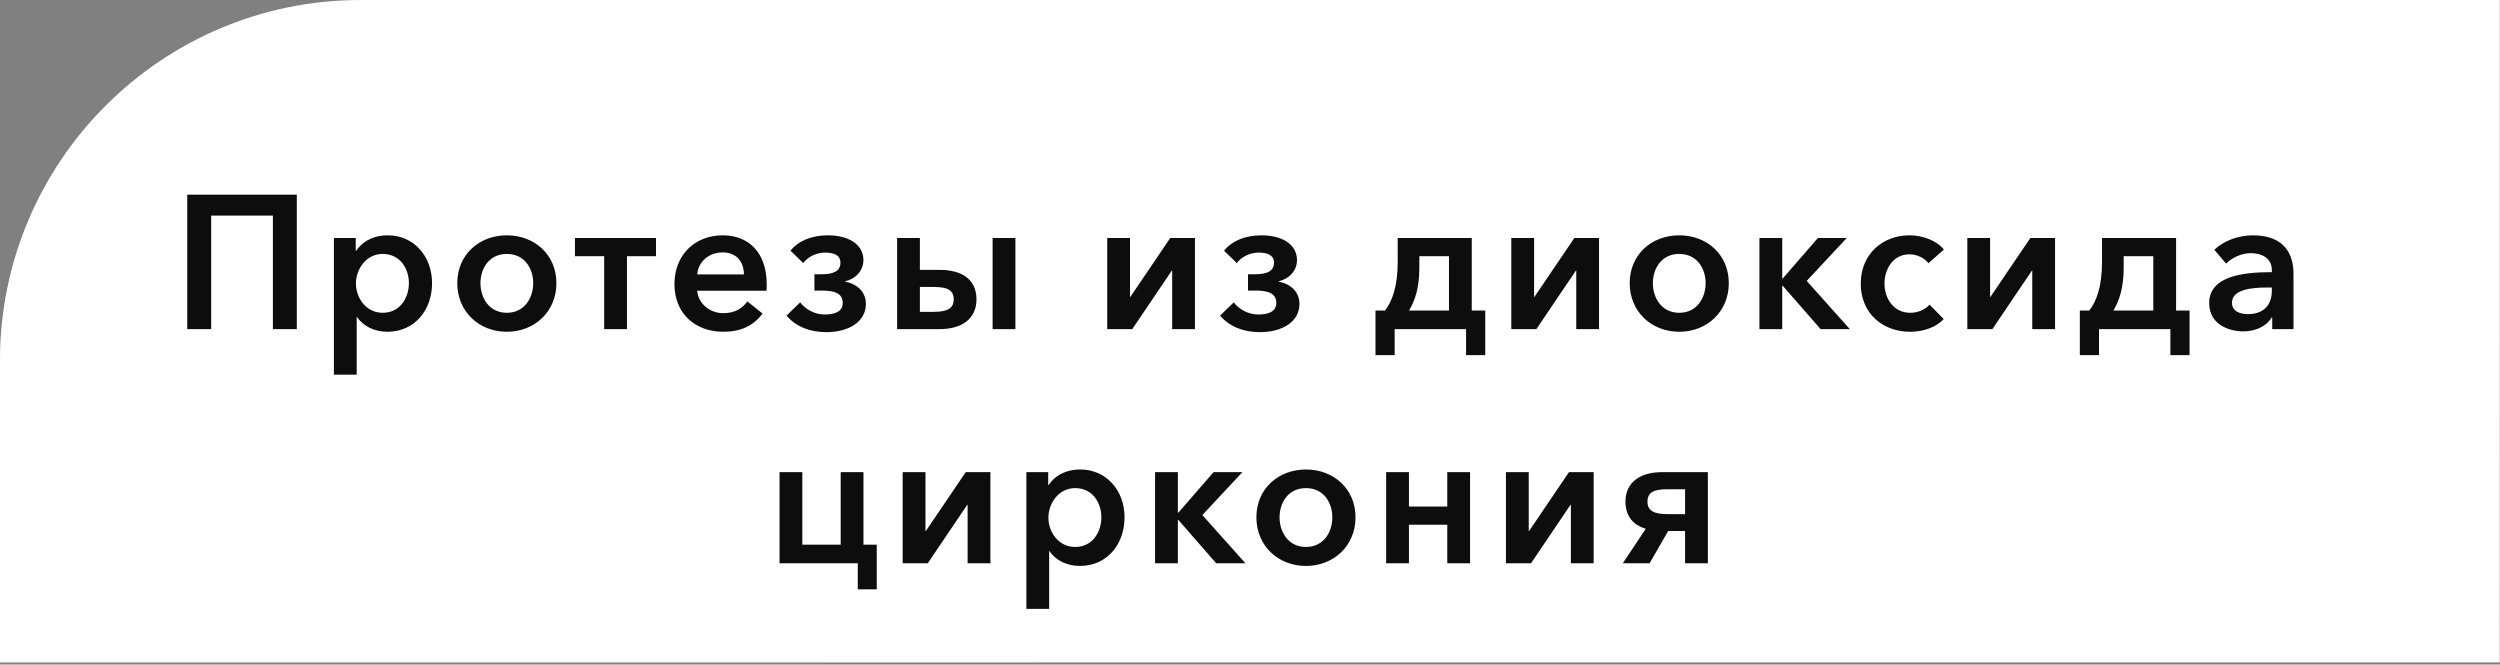
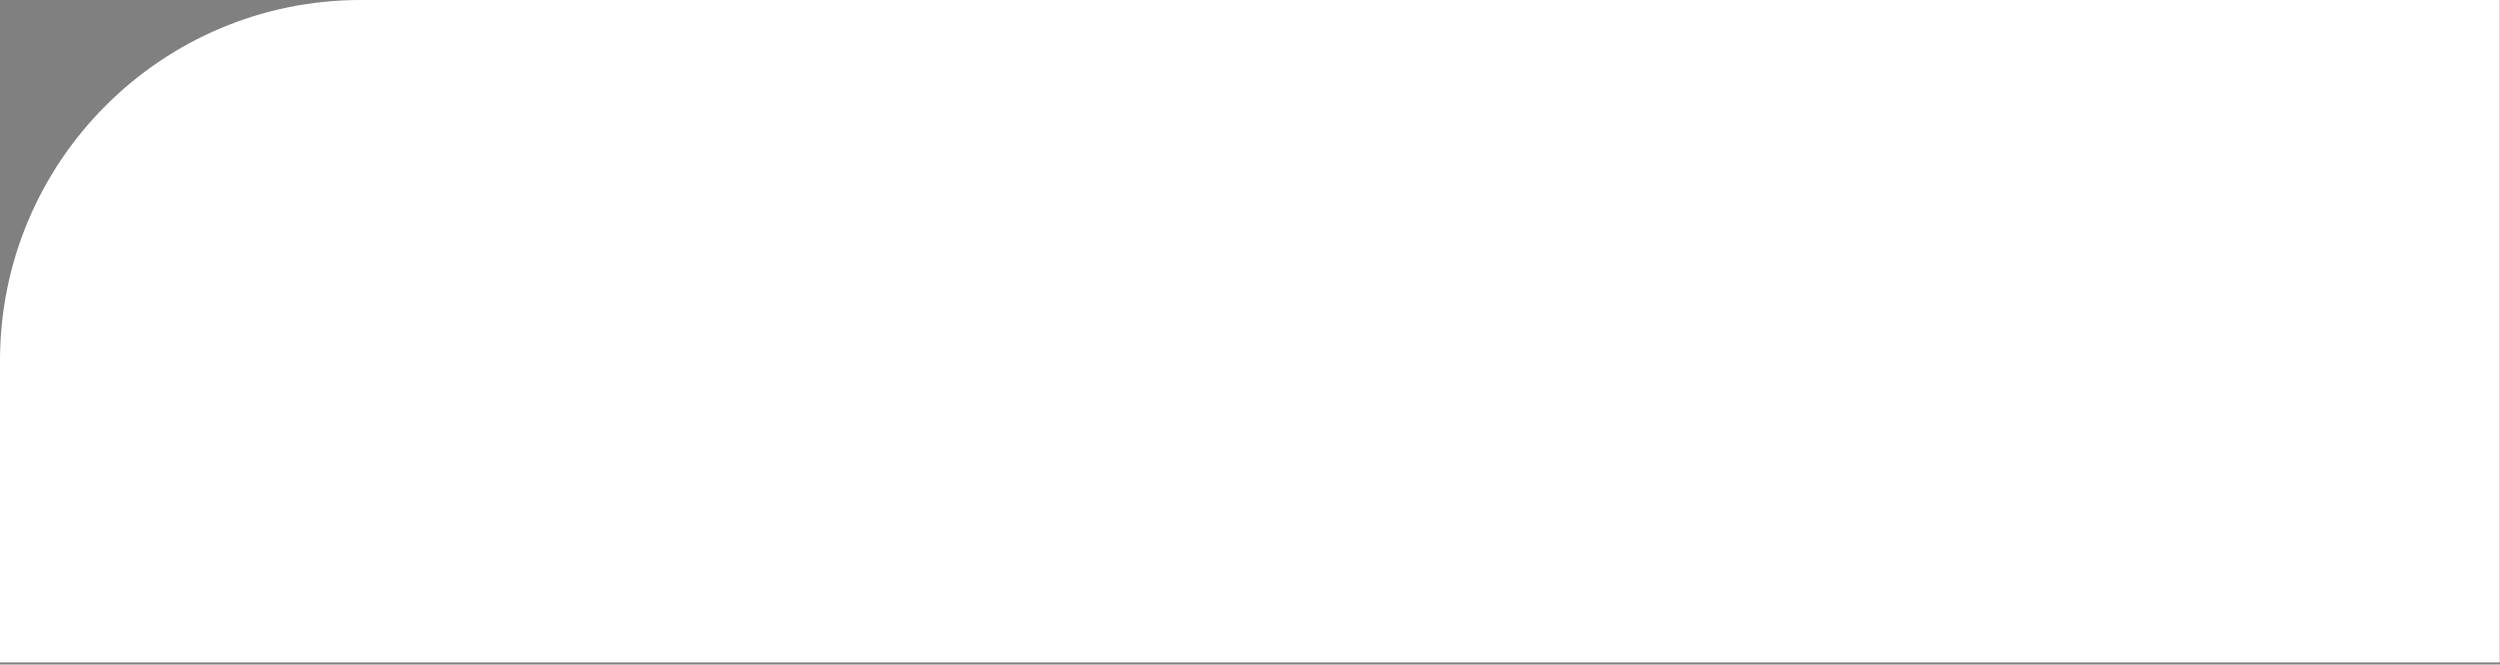
<svg xmlns="http://www.w3.org/2000/svg" width="395" height="105" viewBox="0 0 395 105" fill="none">
  <rect x="0" y="0" width="395" height="105" fill="#808080" stroke="none" />
  <path d="M0 57C0 25.52 25.52 0 57 0H394.956V104.656H0V57Z" fill="white" />
  <g style="mix-blend-mode:hard-light">
-     <path d="M0 57C0 25.52 25.52 0 57 0H394.956V104.656H0V57Z" fill="url(#paint0_diamond_662_1751)" fill-opacity="0.5" />
-   </g>
-   <path d="M29.584 52H33.364V34.06H43.114V52H46.894V30.76H29.584V52ZM52.756 37.6V59.2H56.356V50.08H56.416C57.346 51.52 59.176 52.42 61.186 52.42C65.566 52.42 68.266 48.94 68.266 44.74C68.266 40.48 65.386 37.18 61.276 37.18C58.636 37.18 57.016 38.47 56.296 39.61H56.206V37.6H52.756ZM64.606 44.74C64.606 46.99 63.256 49.42 60.466 49.42C57.826 49.42 56.236 47.05 56.236 44.8C56.236 42.55 57.826 40.12 60.466 40.12C63.256 40.12 64.606 42.49 64.606 44.74ZM72.251 44.74C72.251 49.27 75.731 52.42 80.081 52.42C84.431 52.42 87.911 49.27 87.911 44.74C87.911 40.21 84.431 37.18 80.081 37.18C75.731 37.18 72.251 40.21 72.251 44.74ZM75.911 44.74C75.911 42.49 77.231 40.12 80.081 40.12C82.931 40.12 84.251 42.49 84.251 44.74C84.251 46.99 82.931 49.42 80.081 49.42C77.231 49.42 75.911 46.99 75.911 44.74ZM95.46 52H99.06V40.48H103.65V37.6H90.84V40.48H95.46V52ZM110.162 43.36C110.312 41.35 112.022 39.88 114.152 39.88C116.492 39.88 117.542 41.5 117.542 43.36H110.162ZM121.142 44.98C121.142 39.79 118.202 37.18 114.182 37.18C109.832 37.18 106.562 40.24 106.562 44.89C106.562 49.57 109.862 52.42 114.302 52.42C117.032 52.42 119.072 51.46 120.482 49.54L118.082 47.62C117.272 48.76 116.072 49.48 114.272 49.48C112.172 49.48 110.312 47.98 110.162 45.94H121.112C121.142 45.61 121.142 45.31 121.142 44.98ZM130.569 52.48C133.929 52.48 136.809 50.95 136.809 48.01C136.809 46.09 135.399 44.86 133.539 44.5V44.44C135.159 44.08 136.419 42.79 136.419 41.11C136.419 38.62 134.109 37.18 130.779 37.18C128.229 37.18 126.099 38.08 124.899 39.61L126.909 41.56C127.689 40.54 129.039 39.91 130.359 39.91C131.679 39.91 132.789 40.27 132.789 41.5C132.789 42.91 131.559 43.33 129.819 43.33H128.679V45.91H129.819C131.649 45.91 133.149 46.24 133.149 47.86C133.149 49.27 131.859 49.69 130.299 49.69C128.649 49.69 127.209 48.82 126.429 47.77L124.269 49.87C125.739 51.58 127.899 52.48 130.569 52.48ZM156.833 52H160.433V37.6H156.833V52ZM141.743 52H148.463C151.883 52 154.283 50.44 154.283 47.29C154.283 44.05 151.853 42.64 148.463 42.64H145.343V37.6H141.743V52ZM145.343 49.27V45.34H147.533C149.783 45.34 150.683 45.88 150.683 47.32C150.683 48.73 149.663 49.27 147.533 49.27H145.343ZM174.941 52H178.901L185.141 42.76H185.201V52H188.801V37.6H184.901L178.601 46.9H178.541V37.6H174.941V52ZM199.074 52.48C202.434 52.48 205.314 50.95 205.314 48.01C205.314 46.09 203.904 44.86 202.044 44.5V44.44C203.664 44.08 204.924 42.79 204.924 41.11C204.924 38.62 202.614 37.18 199.284 37.18C196.734 37.18 194.604 38.08 193.404 39.61L195.414 41.56C196.194 40.54 197.544 39.91 198.864 39.91C200.184 39.91 201.294 40.27 201.294 41.5C201.294 42.91 200.064 43.33 198.324 43.33H197.184V45.91H198.324C200.154 45.91 201.654 46.24 201.654 47.86C201.654 49.27 200.364 49.69 198.804 49.69C197.154 49.69 195.714 48.82 194.934 47.77L192.774 49.87C194.244 51.58 196.404 52.48 199.074 52.48ZM217.328 56.11H220.358V52H231.638V56.11H234.668V49.06H232.538V37.6H220.838V41.32C220.838 45.34 219.938 47.62 218.828 49.06H217.328V56.11ZM222.638 49.06C223.538 47.5 224.258 45.61 224.258 42.25V40.48H228.938V49.06H222.638ZM238.788 52H242.748L248.988 42.76H249.048V52H252.648V37.6H248.748L242.448 46.9H242.388V37.6H238.788V52ZM257.491 44.74C257.491 49.27 260.971 52.42 265.321 52.42C269.671 52.42 273.151 49.27 273.151 44.74C273.151 40.21 269.671 37.18 265.321 37.18C260.971 37.18 257.491 40.21 257.491 44.74ZM261.151 44.74C261.151 42.49 262.471 40.12 265.321 40.12C268.171 40.12 269.491 42.49 269.491 44.74C269.491 46.99 268.171 49.42 265.321 49.42C262.471 49.42 261.151 46.99 261.151 44.74ZM277.992 52H281.592V45.16H281.682L287.652 52H292.272L285.462 44.38L291.792 37.6H287.232L281.682 43.99H281.592V37.6H277.992V52ZM307.14 39.43C306 38.02 303.81 37.18 301.71 37.18C297.48 37.18 294 40.12 294 44.8C294 49.6 297.54 52.42 301.8 52.42C303.93 52.42 305.91 51.7 307.11 50.41L304.86 48.13C304.17 48.97 302.94 49.42 301.83 49.42C299.1 49.42 297.75 47.05 297.75 44.8C297.75 42.55 299.07 40.18 301.71 40.18C302.88 40.18 304.11 40.78 304.68 41.59L307.14 39.43ZM310.838 52H314.798L321.038 42.76H321.098V52H324.698V37.6H320.798L314.498 46.9H314.438V37.6H310.838V52ZM328.612 56.11H331.642V52H342.922V56.11H345.952V49.06H343.822V37.6H332.122V41.32C332.122 45.34 331.222 47.62 330.112 49.06H328.612V56.11ZM333.922 49.06C334.822 47.5 335.542 45.61 335.542 42.25V40.48H340.222V49.06H333.922ZM359.011 52H362.371V43.24C362.371 40.36 361.111 37.18 355.951 37.18C353.761 37.18 351.481 37.96 349.861 39.46L351.721 41.65C352.651 40.72 354.121 40 355.651 40C357.451 40 358.951 40.87 358.951 42.64V43C354.451 43 349.051 43.6 349.051 47.89C349.051 51.25 352.141 52.36 354.451 52.36C356.491 52.36 358.201 51.43 358.921 50.17H359.011V52ZM358.951 45.94C358.951 48.22 357.631 49.63 355.171 49.63C353.941 49.63 352.651 49.21 352.651 47.83C352.651 45.7 355.861 45.43 358.141 45.43H358.951V45.94ZM135.528 93.11H138.528V86.06H136.428V74.6H132.828V86.06H126.768V74.6H123.168V89H135.528V93.11ZM142.624 89H146.584L152.824 79.76H152.884V89H156.484V74.6H152.584L146.284 83.9H146.224V74.6H142.624V89ZM162.167 74.6V96.2H165.767V87.08H165.827C166.757 88.52 168.587 89.42 170.597 89.42C174.977 89.42 177.677 85.94 177.677 81.74C177.677 77.48 174.797 74.18 170.687 74.18C168.047 74.18 166.427 75.47 165.707 76.61H165.617V74.6H162.167ZM174.017 81.74C174.017 83.99 172.667 86.42 169.877 86.42C167.237 86.42 165.647 84.05 165.647 81.8C165.647 79.55 167.237 77.12 169.877 77.12C172.667 77.12 174.017 79.49 174.017 81.74ZM182.502 89H186.102V82.16H186.192L192.162 89H196.782L189.972 81.38L196.302 74.6H191.742L186.192 80.99H186.102V74.6H182.502V89ZM198.51 81.74C198.51 86.27 201.99 89.42 206.34 89.42C210.69 89.42 214.17 86.27 214.17 81.74C214.17 77.21 210.69 74.18 206.34 74.18C201.99 74.18 198.51 77.21 198.51 81.74ZM202.17 81.74C202.17 79.49 203.49 77.12 206.34 77.12C209.19 77.12 210.51 79.49 210.51 81.74C210.51 83.99 209.19 86.42 206.34 86.42C203.49 86.42 202.17 83.99 202.17 81.74ZM219.01 89H222.61V82.91H228.67V89H232.27V74.6H228.67V80.03H222.61V74.6H219.01V89ZM237.938 89H241.898L248.138 79.76H248.198V89H251.798V74.6H247.898L241.598 83.9H241.538V74.6H237.938V89ZM256.402 89H260.632L263.572 83.9H266.242V89H269.842V74.6H262.582C259.342 74.6 256.822 76.07 256.822 79.25C256.822 81.59 258.082 82.97 260.032 83.54L256.402 89ZM263.452 81.23C261.322 81.23 260.302 80.69 260.302 79.28C260.302 77.84 261.202 77.3 263.452 77.3H266.242V81.23H263.452Z" fill="#0D0D0D" />
+     </g>
  <defs>
    <radialGradient id="paint0_diamond_662_1751" cx="0" cy="0" r="1" gradientUnits="userSpaceOnUse" gradientTransform="translate(197.478 52.328) rotate(172.607) scale(1016.71 75.11)">
      <stop stop-color="white" />
      <stop offset="1" stop-color="white" stop-opacity="0" />
    </radialGradient>
  </defs>
</svg>